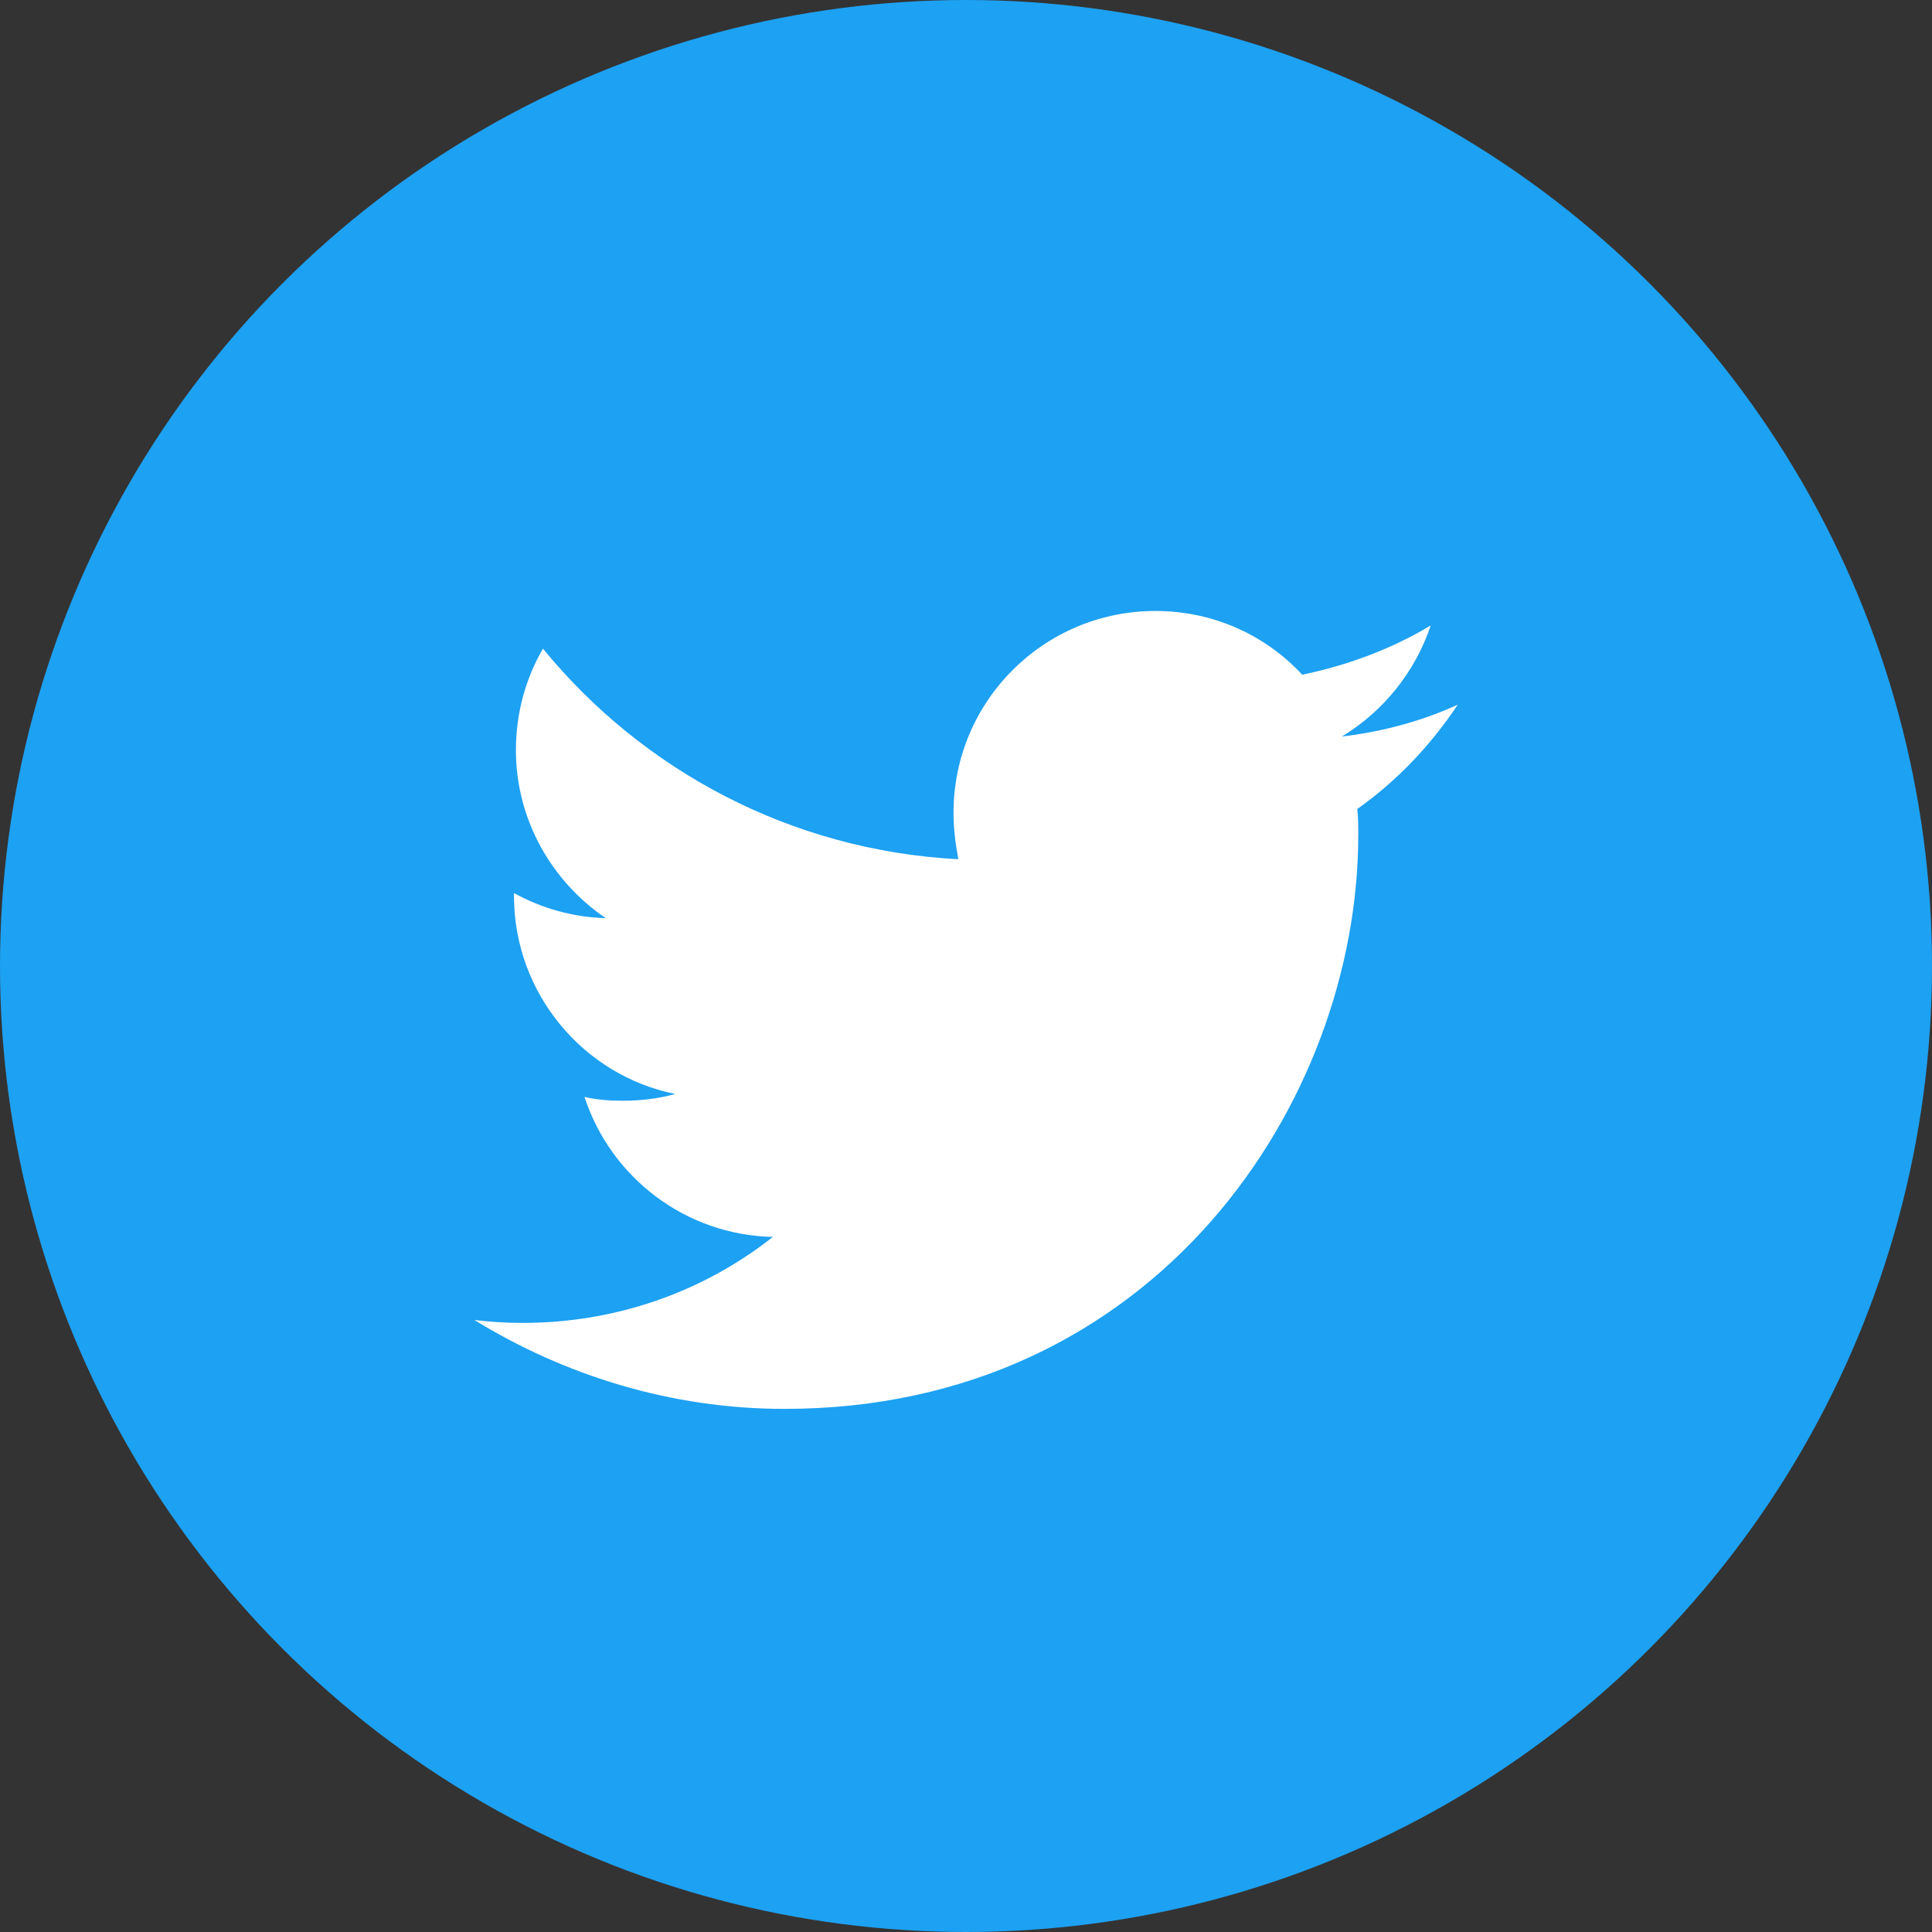
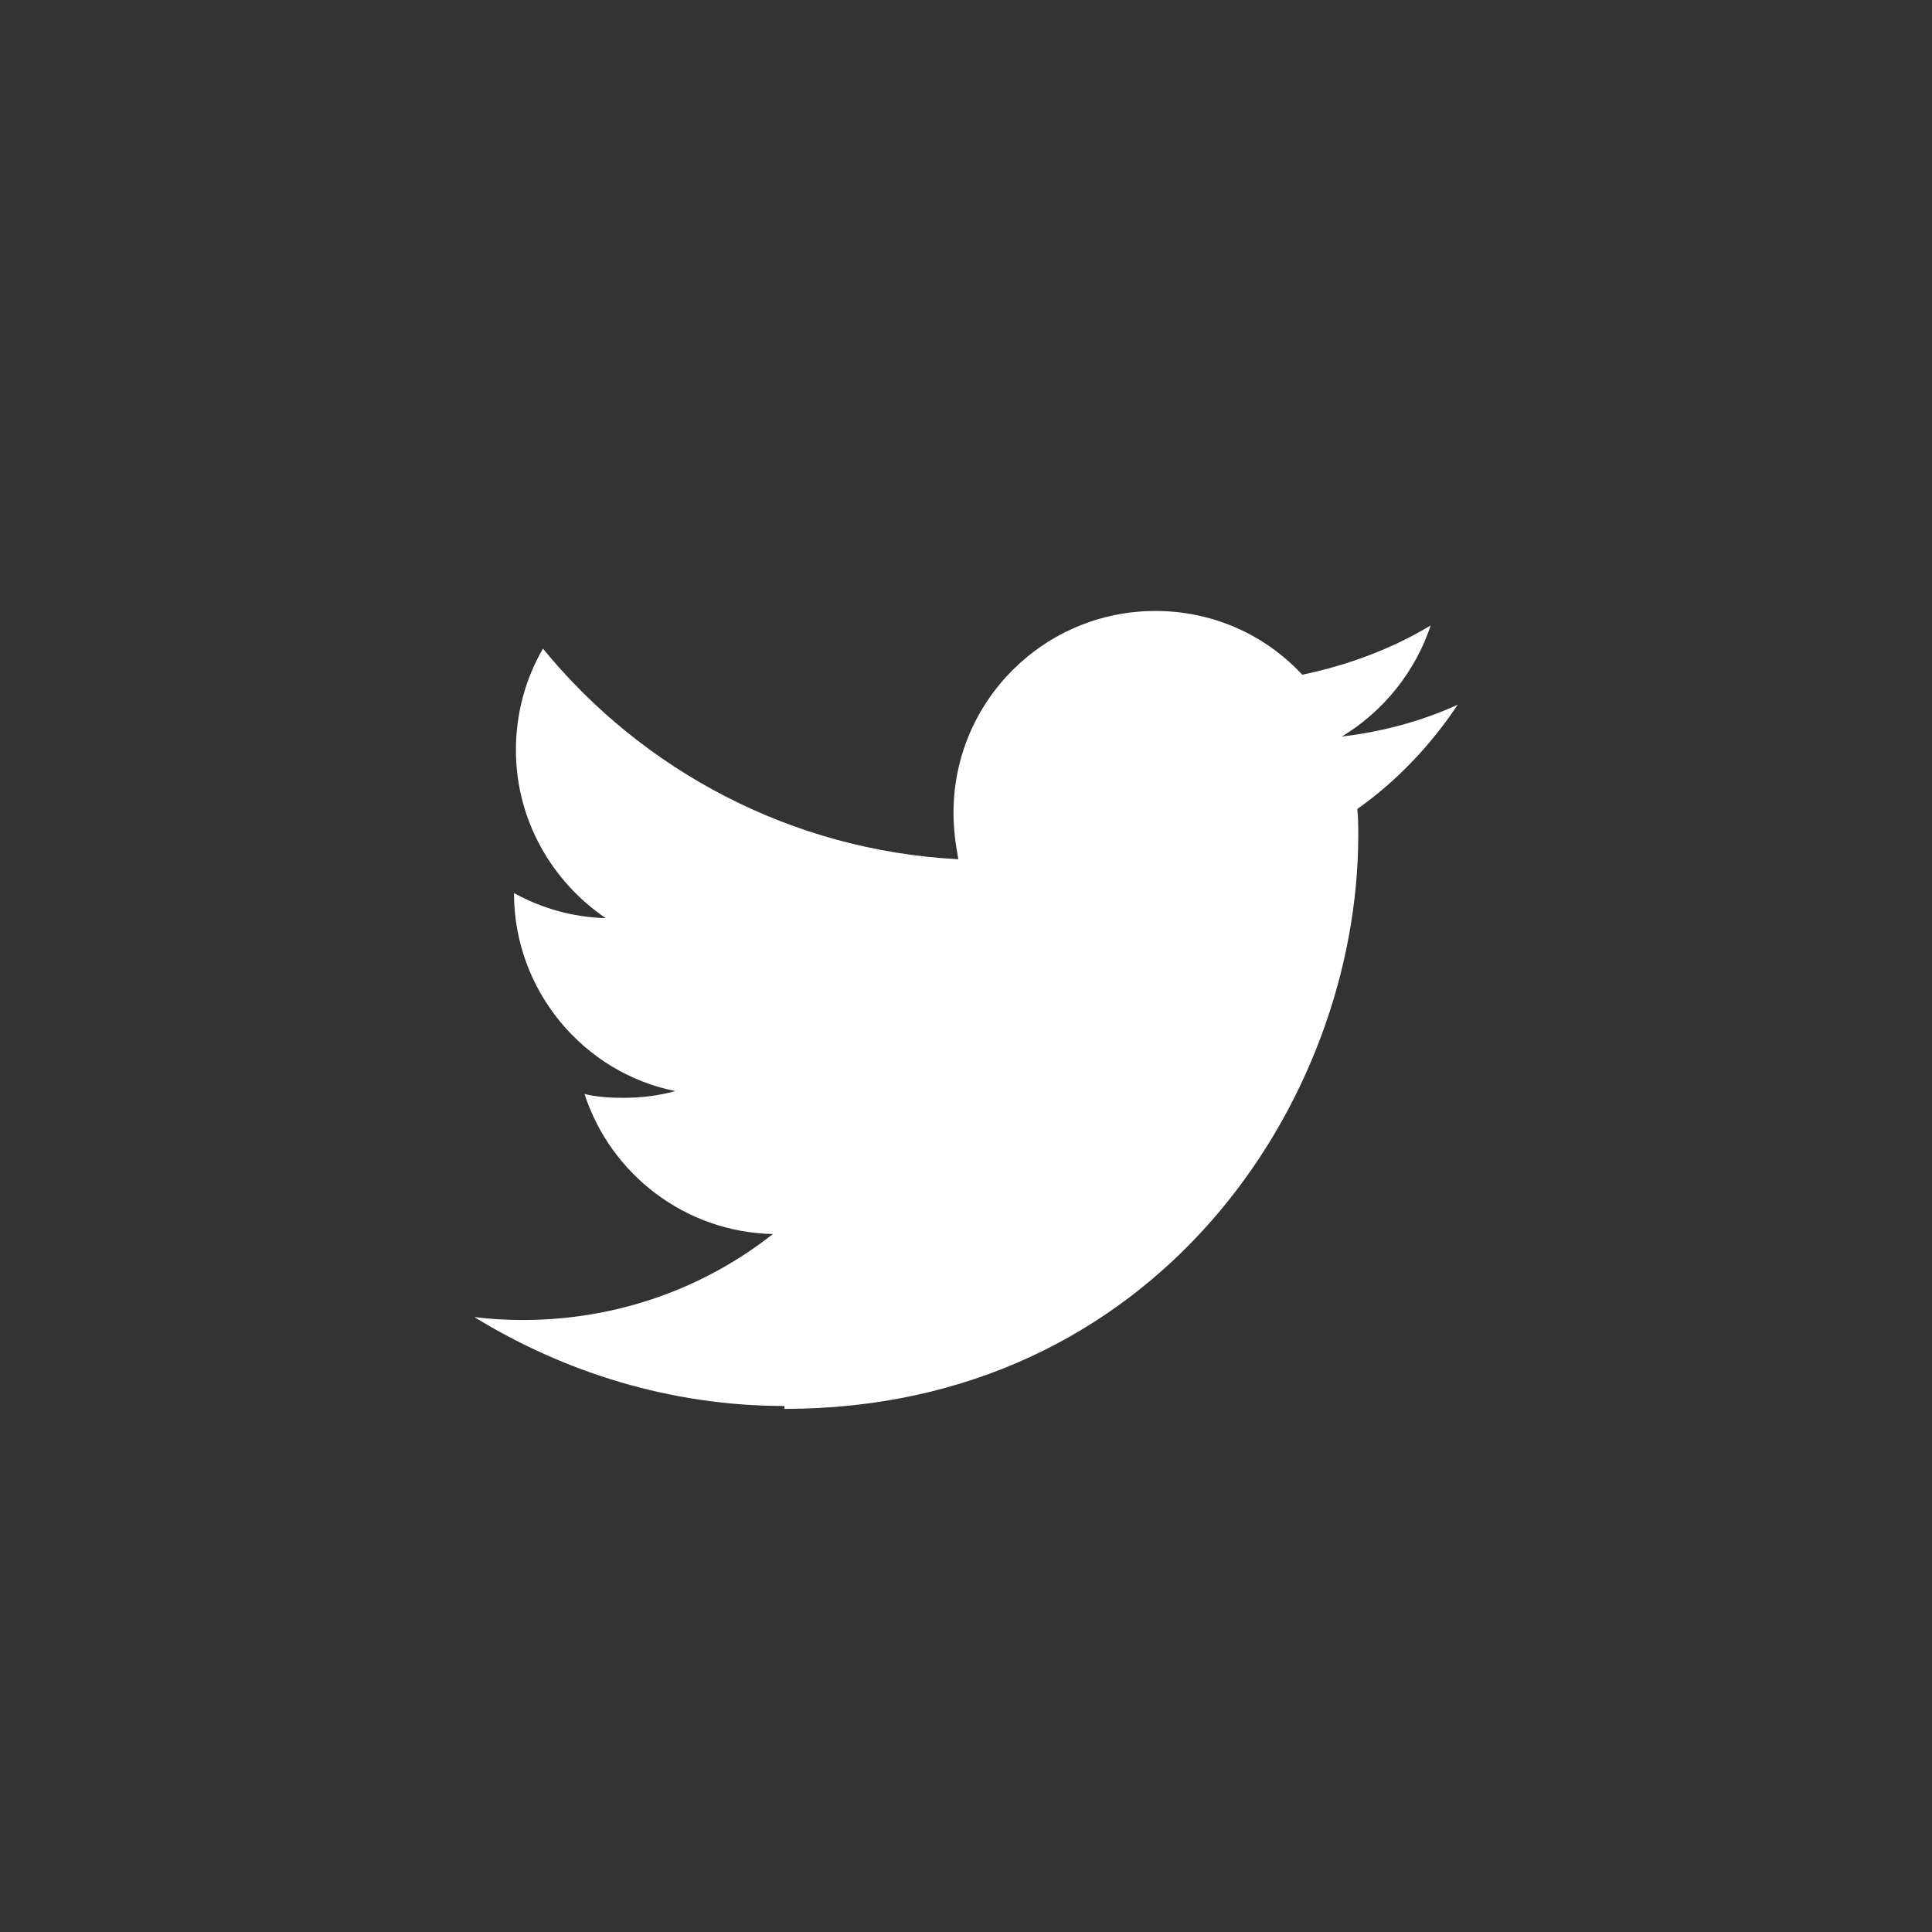
<svg xmlns="http://www.w3.org/2000/svg" viewBox="0 0 600 600">
  <rect x="0" y="0" width="600" height="600" fill="#333333" stroke="none" />
-   <circle cx="300" cy="300" r="300" style="fill:#1da1f2" />
-   <path d="M782.8 1006.4C898 1006.4 961 911 961 828.2c0-2.7 0-5.4-.3-8.1 12.3-8.7 22.8-19.8 31.2-32.4-11.1 5.1-23.4 8.4-36 9.9 12.9-7.8 22.8-20.1 27.6-34.5-12 7.2-25.5 12.3-39.9 15.3-11.4-12.3-27.6-19.8-45.6-19.8-34.5 0-62.7 27.9-62.7 62.7 0 4.8.6 9.6 1.5 14.4-51.9-2.7-98.1-27.6-129-65.4-5.4 9.3-8.4 20.1-8.4 31.5 0 21.6 11.1 40.8 27.9 52.2-10.2-.3-19.8-3-28.5-7.8v.9c0 30.3 21.6 55.8 50.1 61.5-5.4 1.5-10.8 2.1-16.5 2.1-3.9 0-8.1-.3-11.7-1.2 8.1 24.9 31.2 42.9 58.5 43.5-21.3 16.8-48.3 26.7-77.7 26.7-5.1 0-9.9-.3-15-.9 27.9 17.1 60.9 27.6 96.3 27.6" style="fill:#fff" transform="translate(-539.18 -568.858)" />
+   <path d="M782.8 1006.4C898 1006.4 961 911 961 828.2c0-2.7 0-5.4-.3-8.1 12.3-8.7 22.8-19.8 31.2-32.4-11.1 5.1-23.4 8.4-36 9.9 12.9-7.8 22.8-20.1 27.6-34.5-12 7.2-25.5 12.3-39.9 15.3-11.4-12.3-27.6-19.8-45.6-19.8-34.5 0-62.7 27.9-62.7 62.7 0 4.8.6 9.6 1.5 14.4-51.9-2.7-98.1-27.6-129-65.4-5.4 9.3-8.4 20.1-8.4 31.5 0 21.6 11.1 40.8 27.9 52.2-10.2-.3-19.8-3-28.5-7.8c0 30.3 21.6 55.8 50.1 61.5-5.4 1.5-10.8 2.1-16.5 2.1-3.9 0-8.1-.3-11.7-1.2 8.1 24.9 31.2 42.9 58.5 43.5-21.3 16.8-48.3 26.7-77.7 26.7-5.1 0-9.9-.3-15-.9 27.9 17.1 60.9 27.6 96.3 27.6" style="fill:#fff" transform="translate(-539.18 -568.858)" />
</svg>